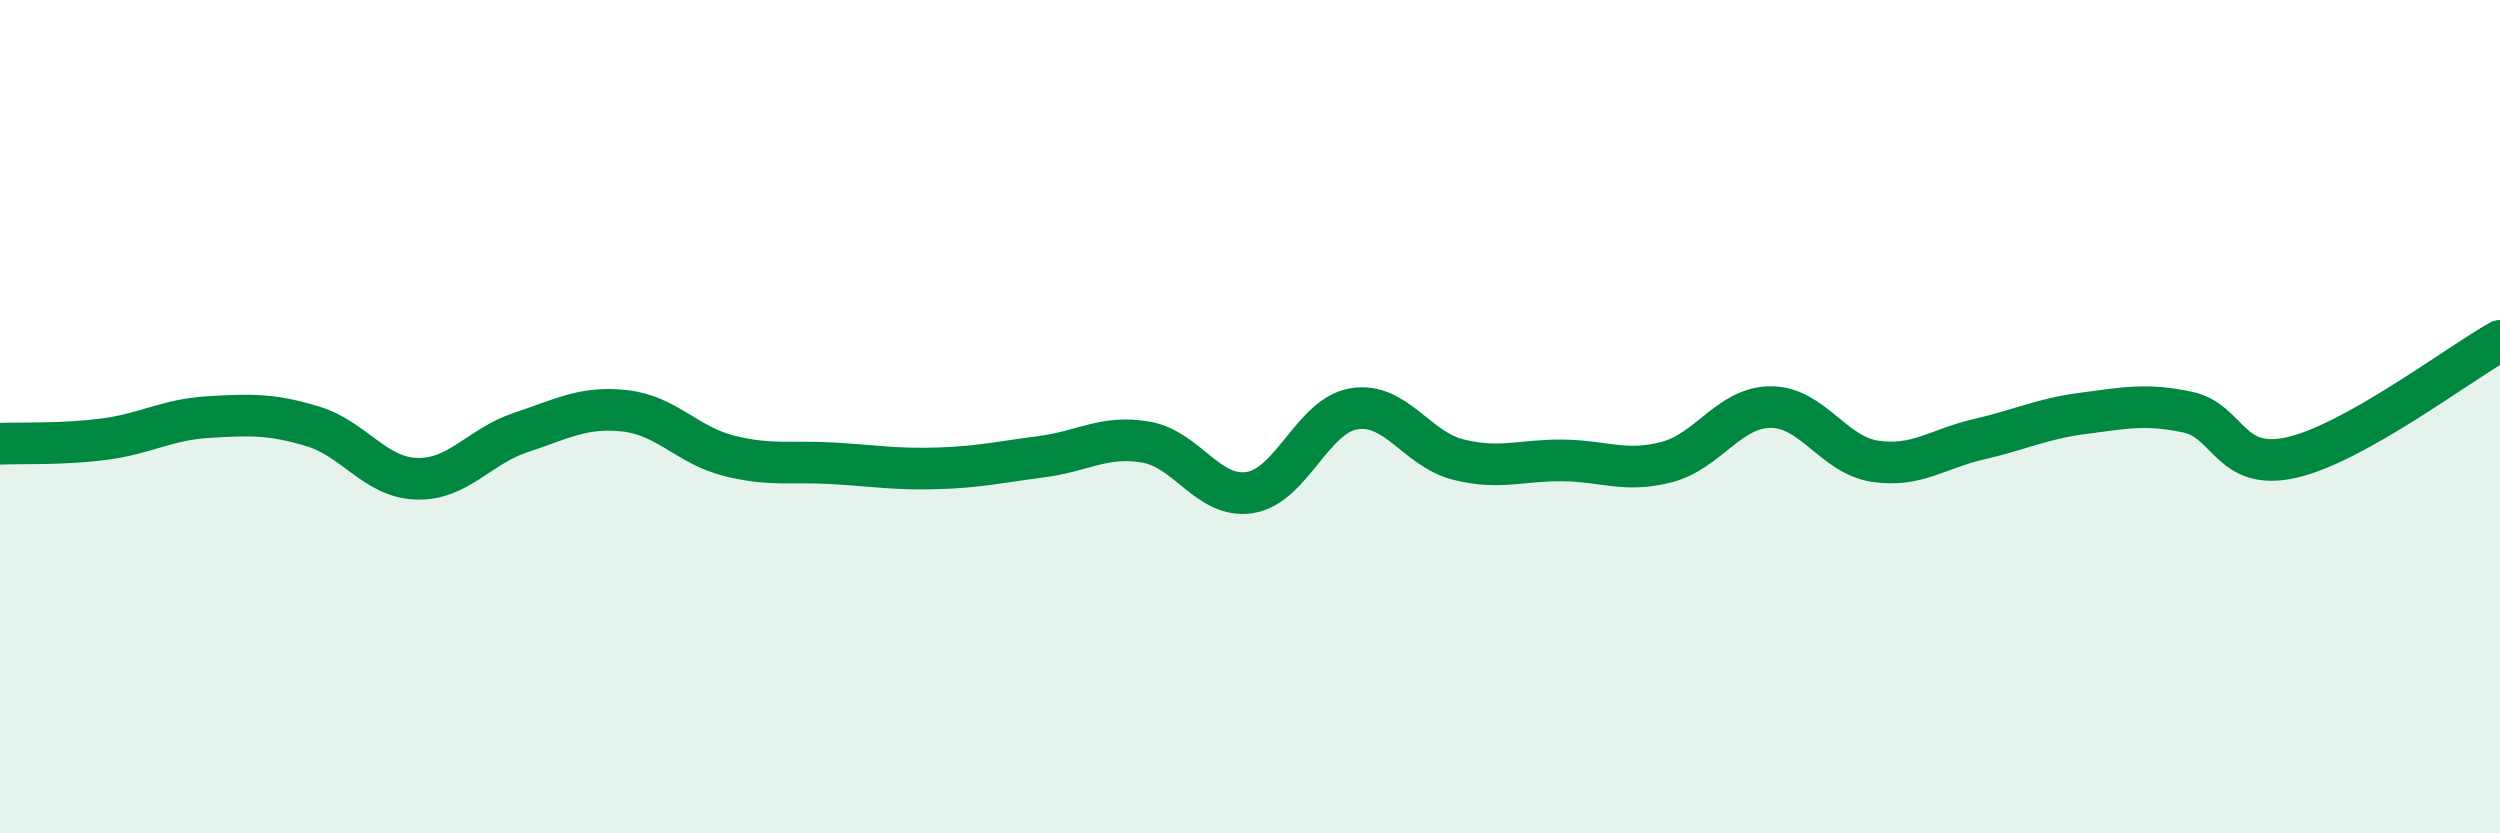
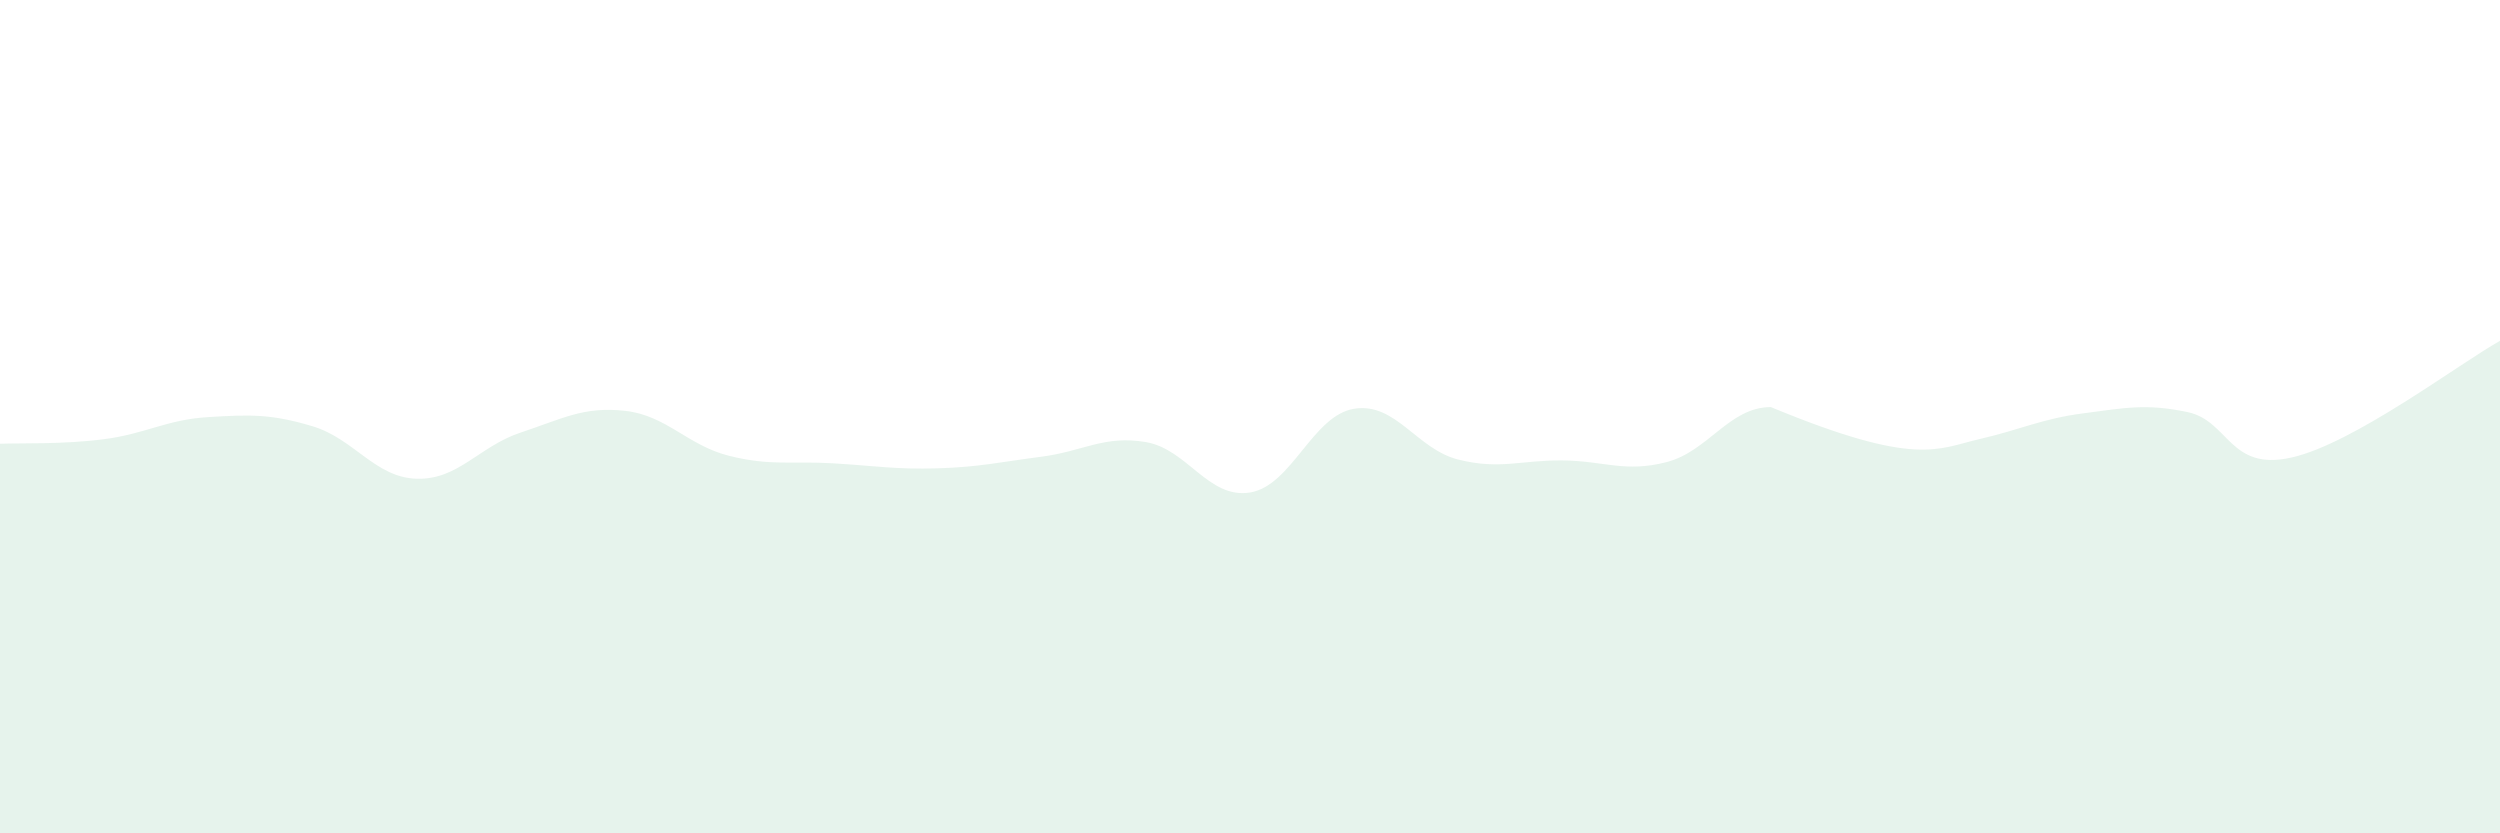
<svg xmlns="http://www.w3.org/2000/svg" width="60" height="20" viewBox="0 0 60 20">
-   <path d="M 0,10.65 C 0.5,10.63 1.5,10.67 2.5,10.54 C 3.5,10.41 4,10.07 5,10.01 C 6,9.95 6.5,9.93 7.5,10.23 C 8.5,10.53 9,11.46 10,11.49 C 11,11.52 11.5,10.71 12.5,10.38 C 13.5,10.05 14,9.75 15,9.86 C 16,9.97 16.5,10.69 17.5,10.94 C 18.5,11.19 19,11.06 20,11.12 C 21,11.18 21.5,11.27 22.5,11.24 C 23.5,11.21 24,11.09 25,10.96 C 26,10.83 26.5,10.44 27.5,10.61 C 28.5,10.78 29,11.98 30,11.82 C 31,11.66 31.5,9.97 32.5,9.81 C 33.5,9.65 34,10.78 35,11.03 C 36,11.28 36.5,11.04 37.5,11.05 C 38.5,11.06 39,11.35 40,11.09 C 41,10.83 41.5,9.77 42.5,9.77 C 43.5,9.77 44,10.92 45,11.07 C 46,11.22 46.5,10.77 47.5,10.54 C 48.5,10.31 49,10.05 50,9.92 C 51,9.79 51.5,9.68 52.5,9.89 C 53.5,10.1 53.5,11.32 55,10.98 C 56.5,10.64 59,8.74 60,8.18L60 20L0 20Z" fill="#008740" opacity="0.1" stroke-linecap="round" stroke-linejoin="round" />
-   <path d="M 0,10.65 C 0.5,10.63 1.5,10.67 2.5,10.54 C 3.5,10.41 4,10.07 5,10.01 C 6,9.95 6.5,9.93 7.5,10.23 C 8.5,10.53 9,11.46 10,11.49 C 11,11.52 11.5,10.71 12.5,10.38 C 13.5,10.05 14,9.75 15,9.86 C 16,9.97 16.5,10.69 17.5,10.94 C 18.5,11.19 19,11.06 20,11.12 C 21,11.18 21.5,11.27 22.5,11.24 C 23.5,11.21 24,11.09 25,10.96 C 26,10.83 26.5,10.44 27.5,10.61 C 28.5,10.78 29,11.98 30,11.82 C 31,11.66 31.5,9.97 32.5,9.81 C 33.5,9.65 34,10.78 35,11.03 C 36,11.28 36.5,11.04 37.5,11.05 C 38.5,11.06 39,11.35 40,11.09 C 41,10.83 41.5,9.77 42.5,9.77 C 43.5,9.77 44,10.92 45,11.07 C 46,11.22 46.5,10.77 47.5,10.54 C 48.5,10.31 49,10.05 50,9.92 C 51,9.79 51.5,9.68 52.5,9.89 C 53.5,10.1 53.5,11.32 55,10.98 C 56.5,10.64 59,8.74 60,8.18" stroke="#008740" stroke-width="1" fill="none" stroke-linecap="round" stroke-linejoin="round" />
+   <path d="M 0,10.65 C 0.5,10.63 1.5,10.67 2.5,10.54 C 3.5,10.41 4,10.07 5,10.01 C 6,9.95 6.5,9.93 7.5,10.23 C 8.5,10.53 9,11.46 10,11.49 C 11,11.52 11.5,10.71 12.5,10.38 C 13.5,10.05 14,9.75 15,9.86 C 16,9.97 16.5,10.69 17.5,10.94 C 18.5,11.19 19,11.06 20,11.12 C 21,11.18 21.5,11.27 22.5,11.24 C 23.5,11.21 24,11.09 25,10.96 C 26,10.83 26.5,10.44 27.5,10.61 C 28.5,10.78 29,11.98 30,11.82 C 31,11.66 31.5,9.97 32.5,9.81 C 33.5,9.65 34,10.78 35,11.03 C 36,11.28 36.5,11.04 37.5,11.05 C 38.5,11.06 39,11.35 40,11.09 C 41,10.83 41.5,9.77 42.5,9.77 C 46,11.22 46.5,10.77 47.5,10.54 C 48.5,10.31 49,10.05 50,9.92 C 51,9.79 51.5,9.68 52.5,9.89 C 53.5,10.1 53.5,11.32 55,10.98 C 56.5,10.64 59,8.74 60,8.18L60 20L0 20Z" fill="#008740" opacity="0.1" stroke-linecap="round" stroke-linejoin="round" />
</svg>